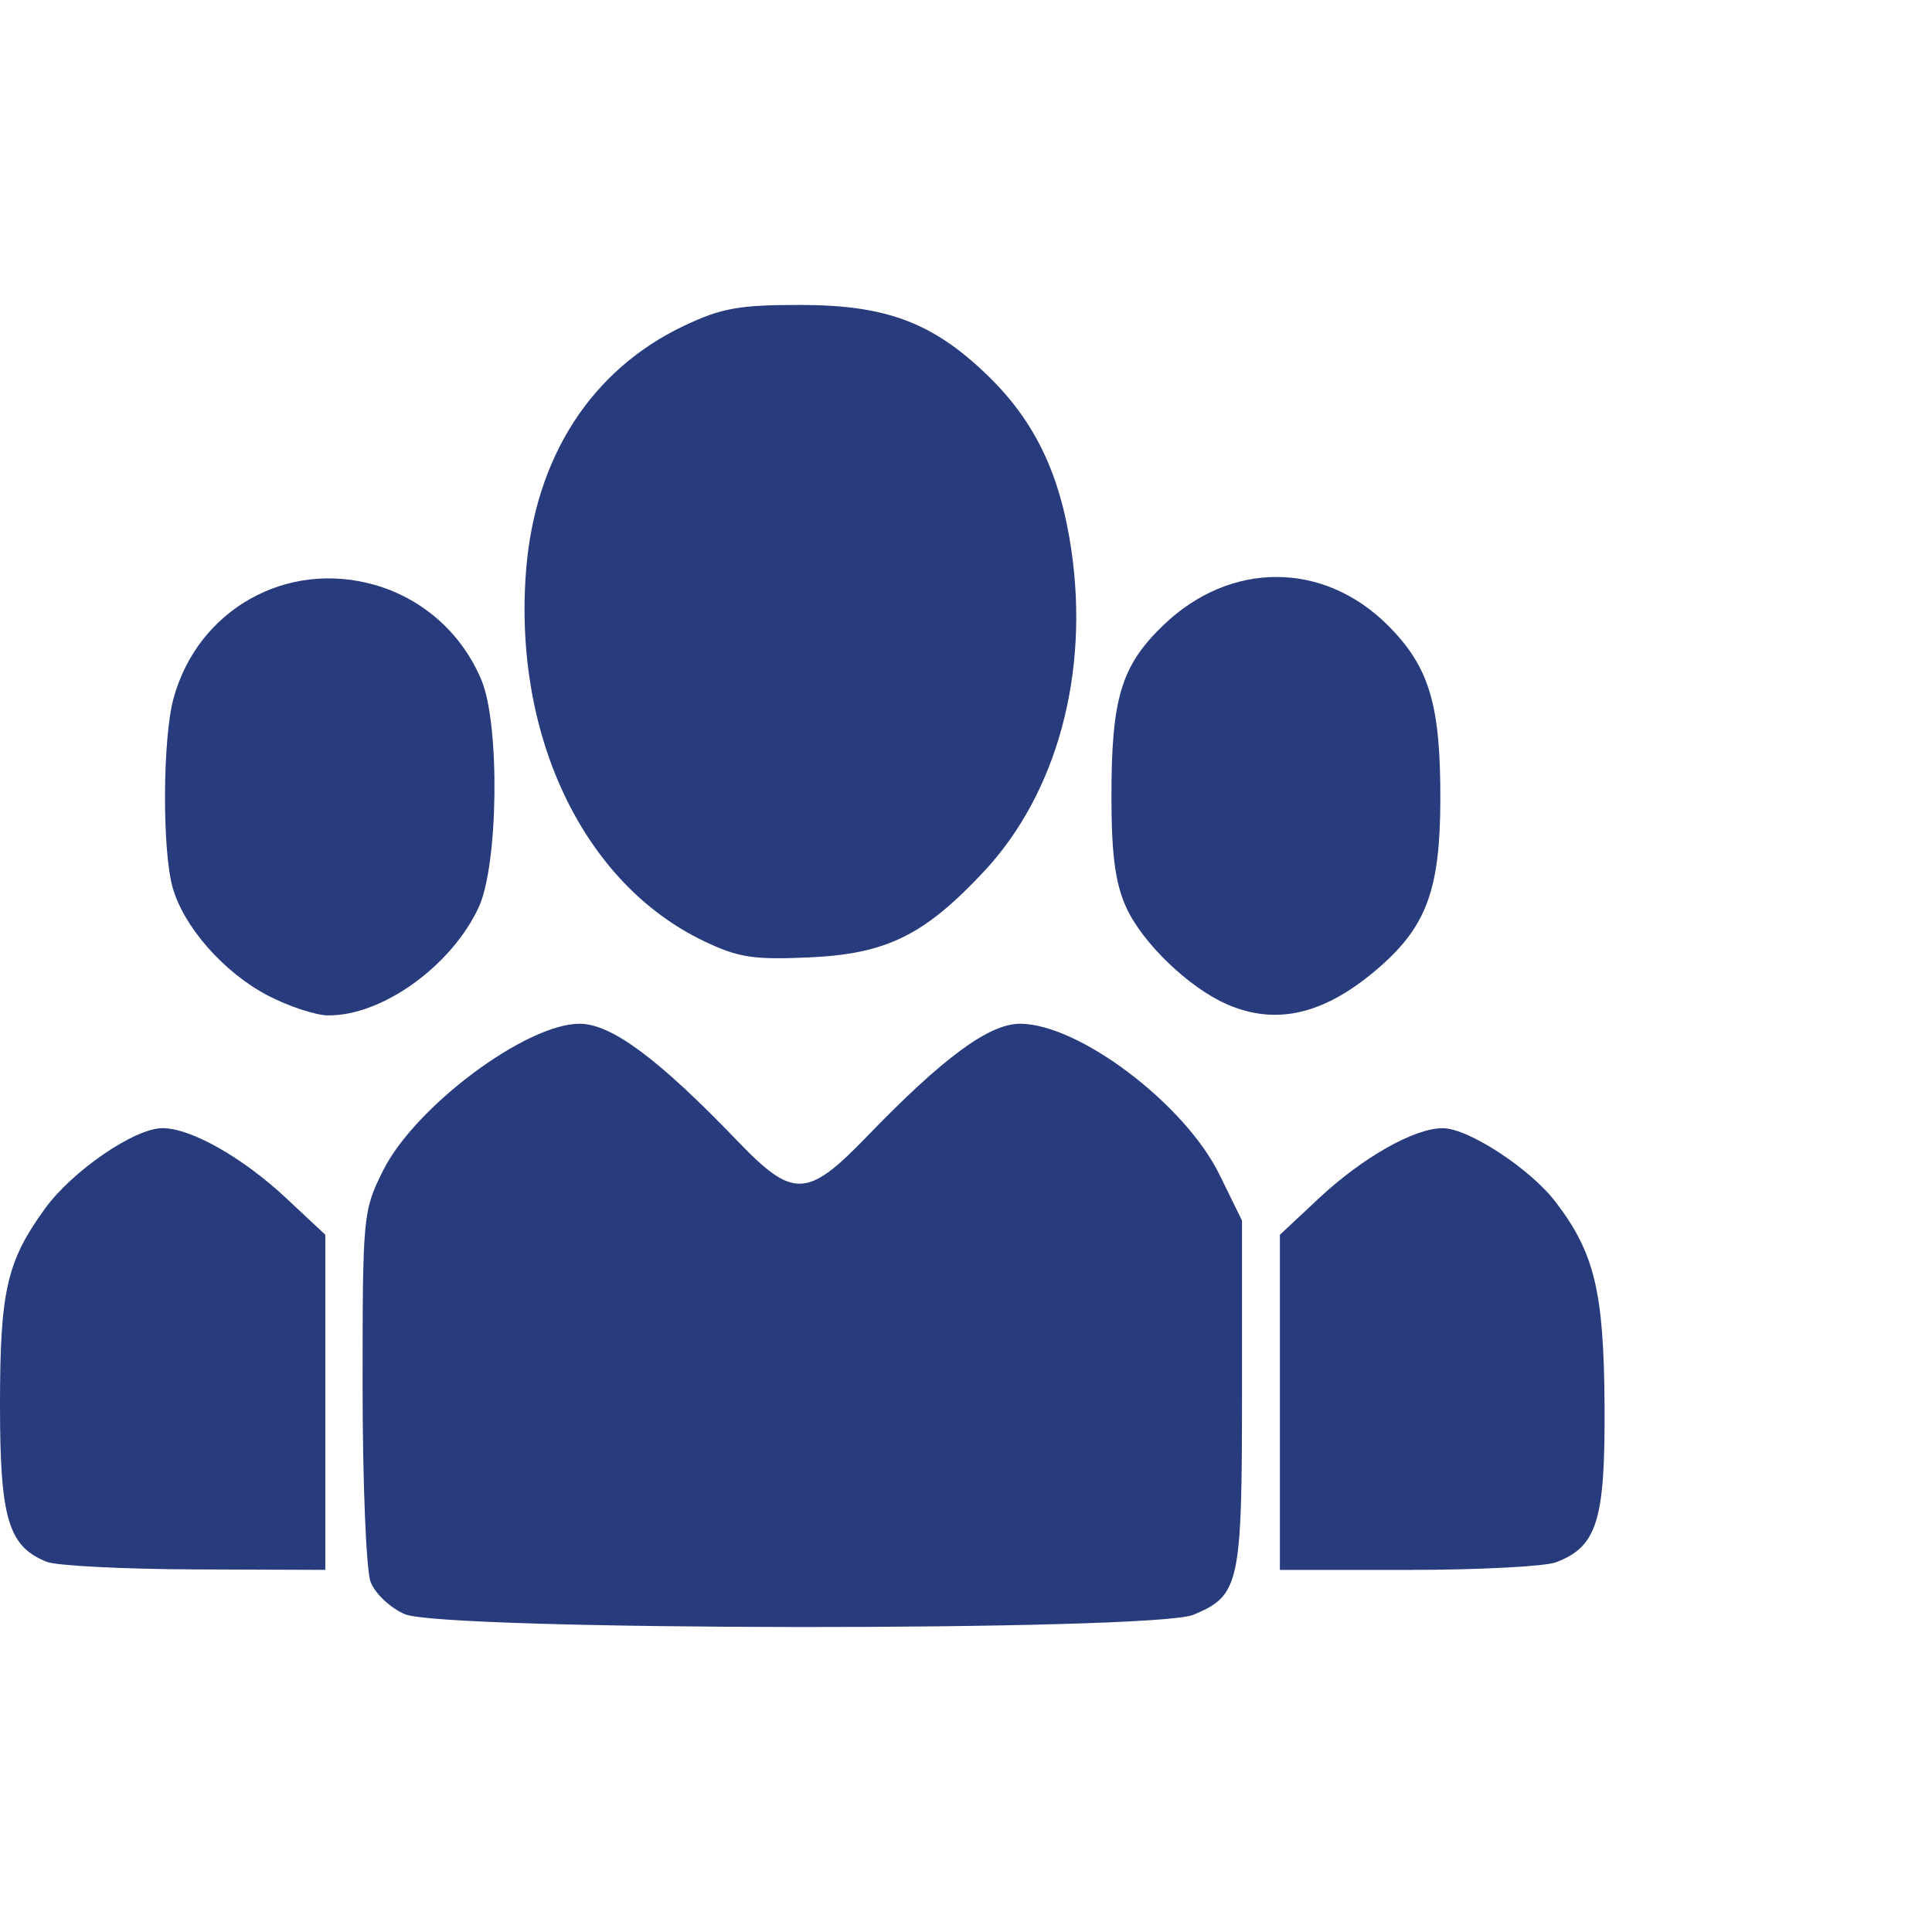
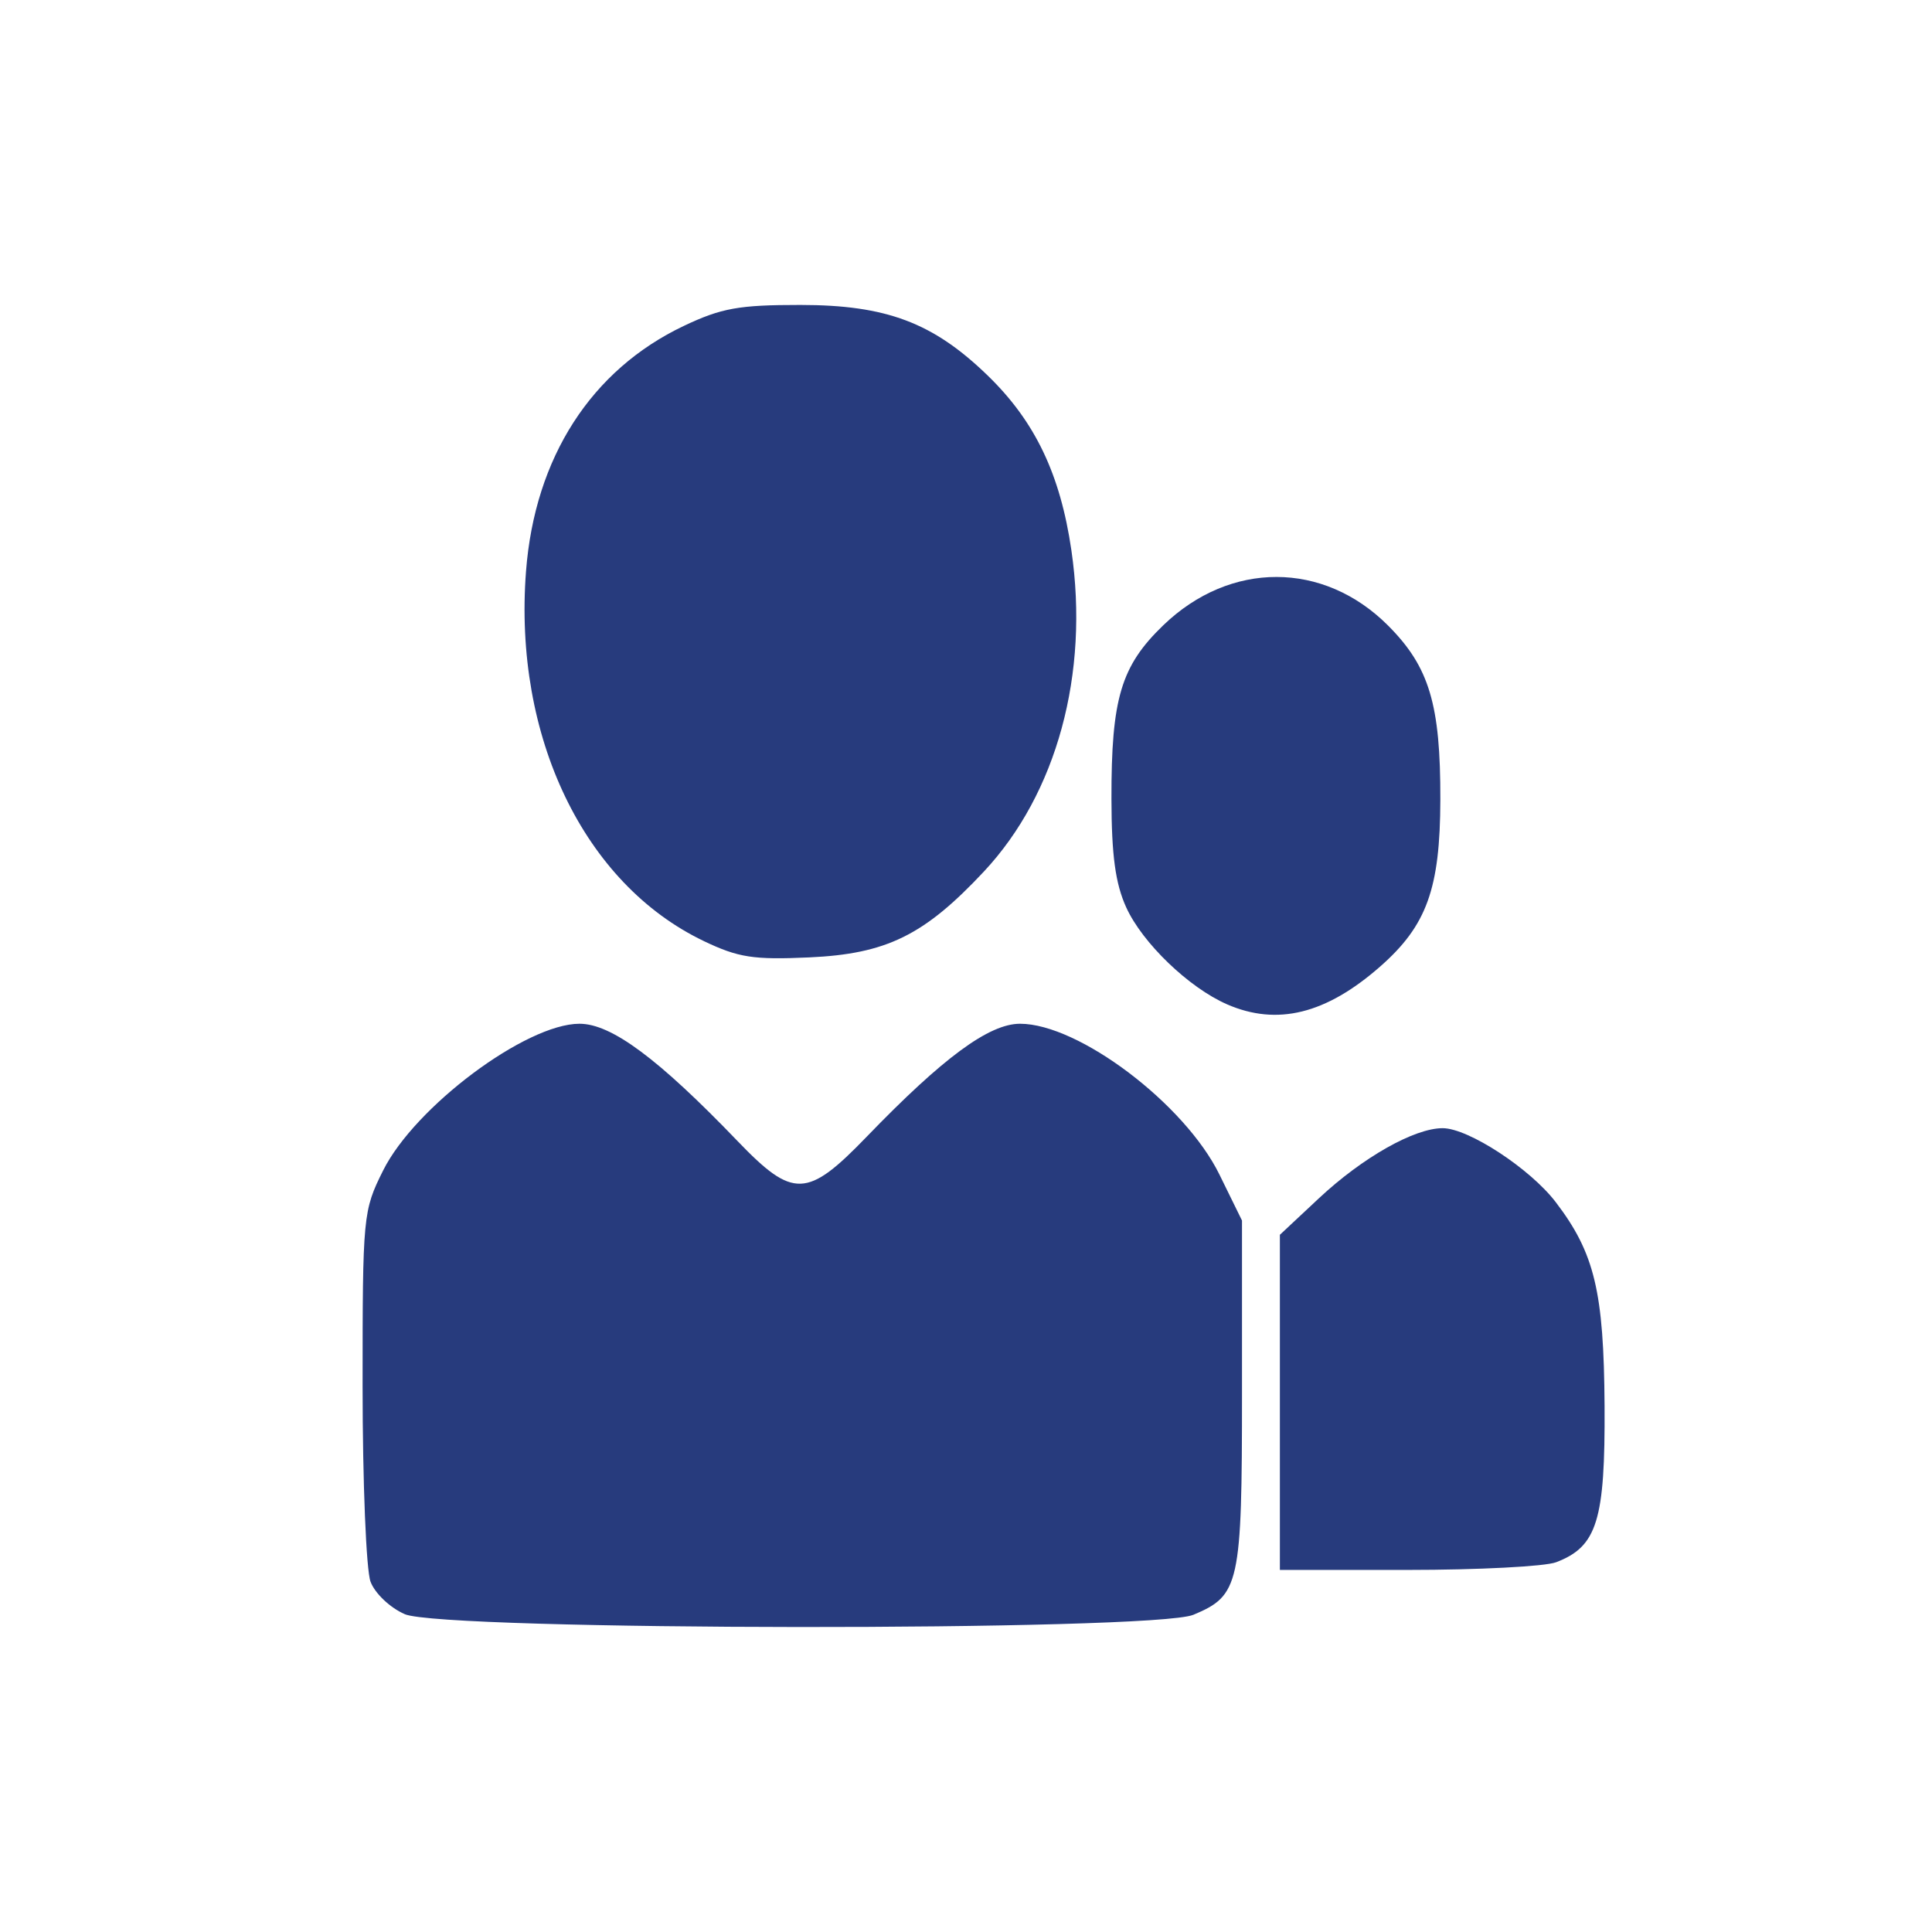
<svg xmlns="http://www.w3.org/2000/svg" xmlns:ns1="http://sodipodi.sourceforge.net/DTD/sodipodi-0.dtd" xmlns:ns2="http://www.inkscape.org/namespaces/inkscape" version="1.1" id="svg2" width="56" height="56" viewBox="0 0 56 56" ns1:docname="faviconlogo6.svg" ns2:version="1.1 (c68e22c387, 2021-05-23)">
  <defs id="defs6">
    <clipPath clipPathUnits="userSpaceOnUse" id="clipPath26">
      <path d="M 0,595.276 H 841.89 V 0 H 0 Z" id="path24" />
    </clipPath>
  </defs>
  <ns1:namedview id="namedview4" pagecolor="#ffffff" bordercolor="#666666" borderopacity="1.0" ns2:pageshadow="2" ns2:pageopacity="0.0" ns2:pagecheckerboard="0" showgrid="false" ns2:zoom="5.3822661" ns2:cx="29.820153" ns2:cy="29.727256" ns2:window-width="1366" ns2:window-height="699" ns2:window-x="0" ns2:window-y="0" ns2:window-maximized="1" ns2:current-layer="g8" />
  <g ns2:groupmode="layer" ns2:label="Image" id="g8">
    <g id="g12613" transform="translate(-4.745,-3.317)">
      <path style="fill:#273b7d;fill-opacity:1;stroke-width:0.233" d="m 16.475,50.103 c -0.422,-0.183 -0.861,-0.599 -0.989,-0.937 -0.127,-0.334 -0.231,-2.884 -0.231,-5.668 0,-4.958 0.012,-5.085 0.594,-6.252 0.921,-1.849 4.141,-4.255 5.693,-4.255 0.924,0 2.281,1.007 4.581,3.4 1.611,1.676 2.018,1.662 3.744,-0.126 2.212,-2.291 3.546,-3.274 4.444,-3.274 1.701,0 4.776,2.325 5.78,4.371 l 0.654,1.333 v 5.005 c 0,5.542 -0.07,5.863 -1.408,6.422 -1.161,0.485 -21.743,0.468 -22.863,-0.018 z m 8.67,-19.509 c -3.473,-1.66 -5.523,-5.925 -5.153,-10.72 0.254,-3.294 1.889,-5.835 4.575,-7.111 1.087,-0.516 1.597,-0.608 3.376,-0.607 2.494,0.001 3.849,0.512 5.432,2.047 1.371,1.329 2.103,2.859 2.425,5.066 0.522,3.581 -0.424,7.052 -2.537,9.311 -1.73,1.849 -2.824,2.387 -5.066,2.488 -1.616,0.073 -2.05,0.005 -3.052,-0.473 z" id="path827" ns1:nodetypes="csscssssscsscccsssssssc" />
      <g id="g12553" transform="translate(2.137)">
-         <path style="fill:#273b7d;fill-opacity:1;stroke-width:0.233" d="M 3.96,48.587 C 2.849,48.139 2.608,47.333 2.608,44.059 c 0,-3.328 0.194,-4.177 1.302,-5.707 0.795,-1.098 2.602,-2.335 3.409,-2.335 0.823,0 2.322,0.849 3.587,2.032 l 1.131,1.058 v 4.857 4.857 L 8.253,48.807 C 6.173,48.799 4.241,48.7 3.96,48.587 Z M 10.371,32.173 C 9.099,31.51 7.929,30.18 7.61,29.034 7.305,27.94 7.322,24.718 7.637,23.563 c 0.705,-2.582 3.288,-4.032 5.854,-3.286 1.39,0.404 2.512,1.41 3.073,2.755 0.539,1.293 0.489,5.355 -0.081,6.584 -0.794,1.711 -2.818,3.158 -4.381,3.132 -0.356,-0.006 -1.135,-0.265 -1.731,-0.575 z" id="path9746" ns1:nodetypes="sssssccccsssssssscs" />
        <path style="fill:#273b7d;fill-opacity:1;stroke-width:0.233" d="m 39.706,43.965 v -4.857 l 1.131,-1.058 c 1.265,-1.183 2.764,-2.032 3.587,-2.032 0.744,0 2.538,1.174 3.279,2.145 1.126,1.476 1.394,2.596 1.414,5.897 0.02,3.328 -0.215,4.087 -1.406,4.54 -0.322,0.122 -2.254,0.222 -4.295,0.222 H 39.706 Z M 38.175,32.428 C 37.07,31.947 35.721,30.65 35.252,29.618 c -0.314,-0.69 -0.425,-1.509 -0.428,-3.145 -0.005,-2.912 0.275,-3.85 1.504,-5.034 1.939,-1.868 4.642,-1.864 6.513,0.009 1.196,1.198 1.523,2.286 1.516,5.051 -0.006,2.576 -0.393,3.647 -1.746,4.835 -1.568,1.376 -2.985,1.726 -4.437,1.094 z" id="path10180" ns1:nodetypes="ccsssssscccscsccscc" />
      </g>
    </g>
  </g>
</svg>